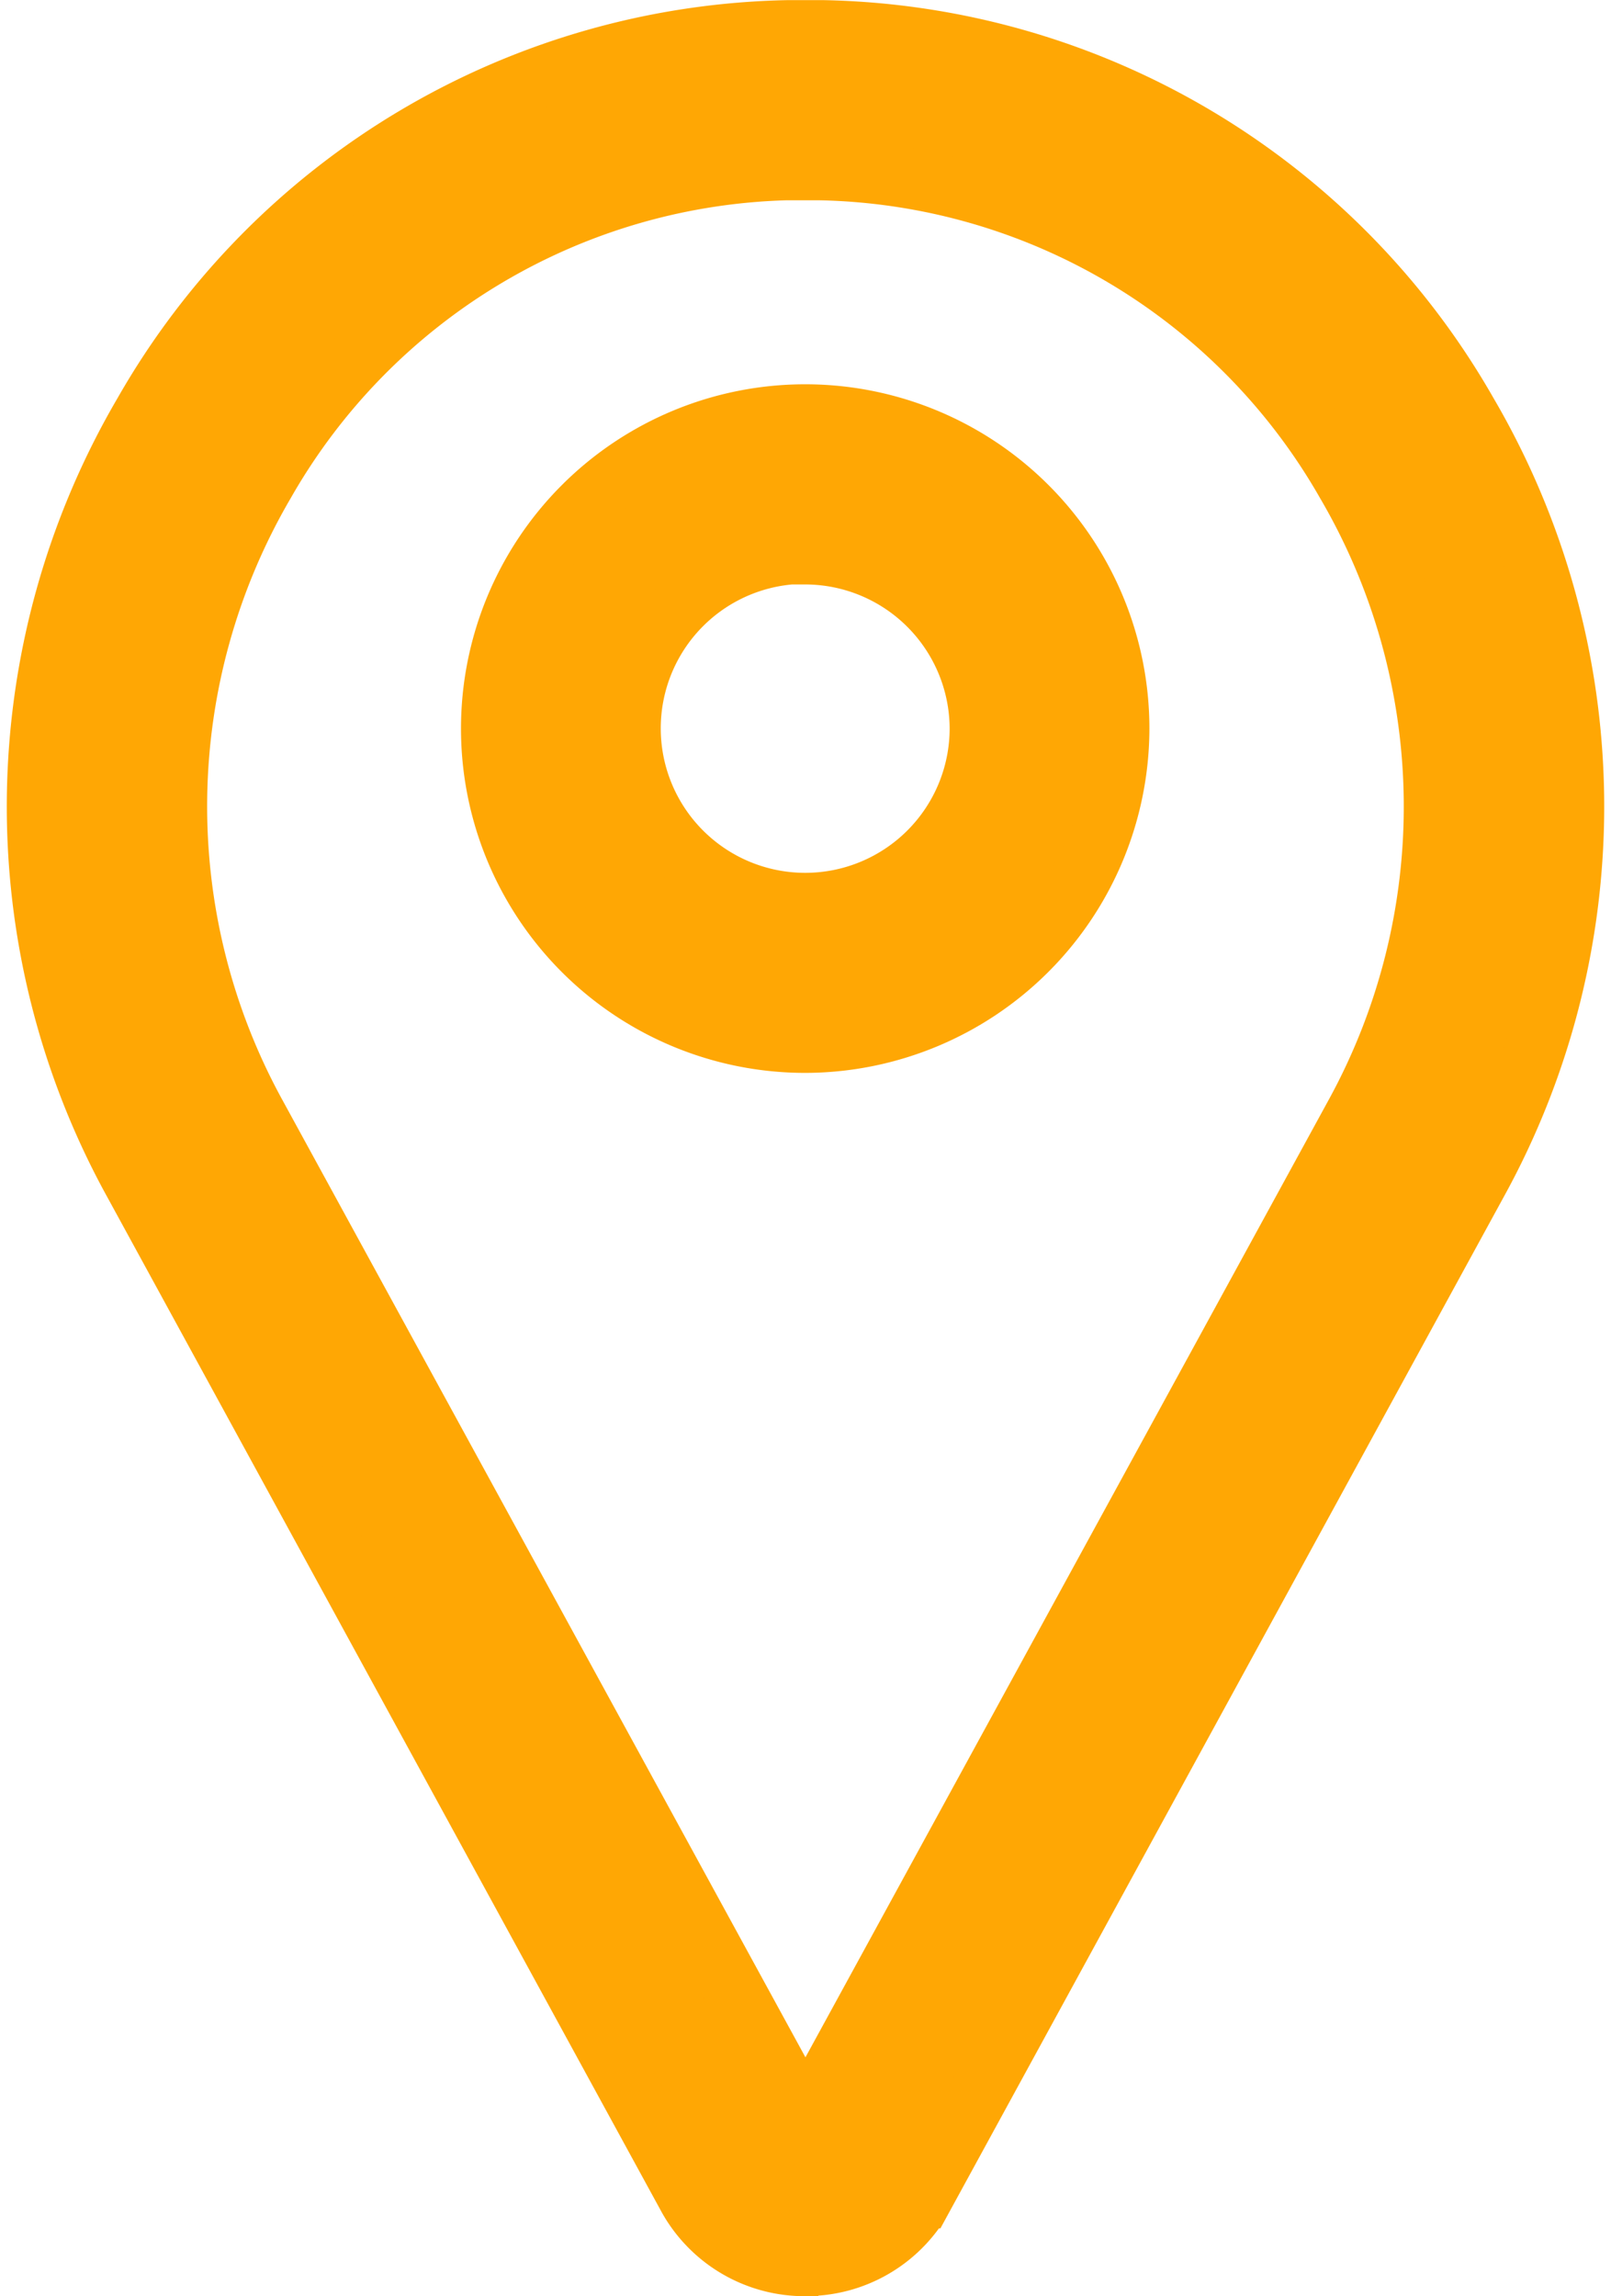
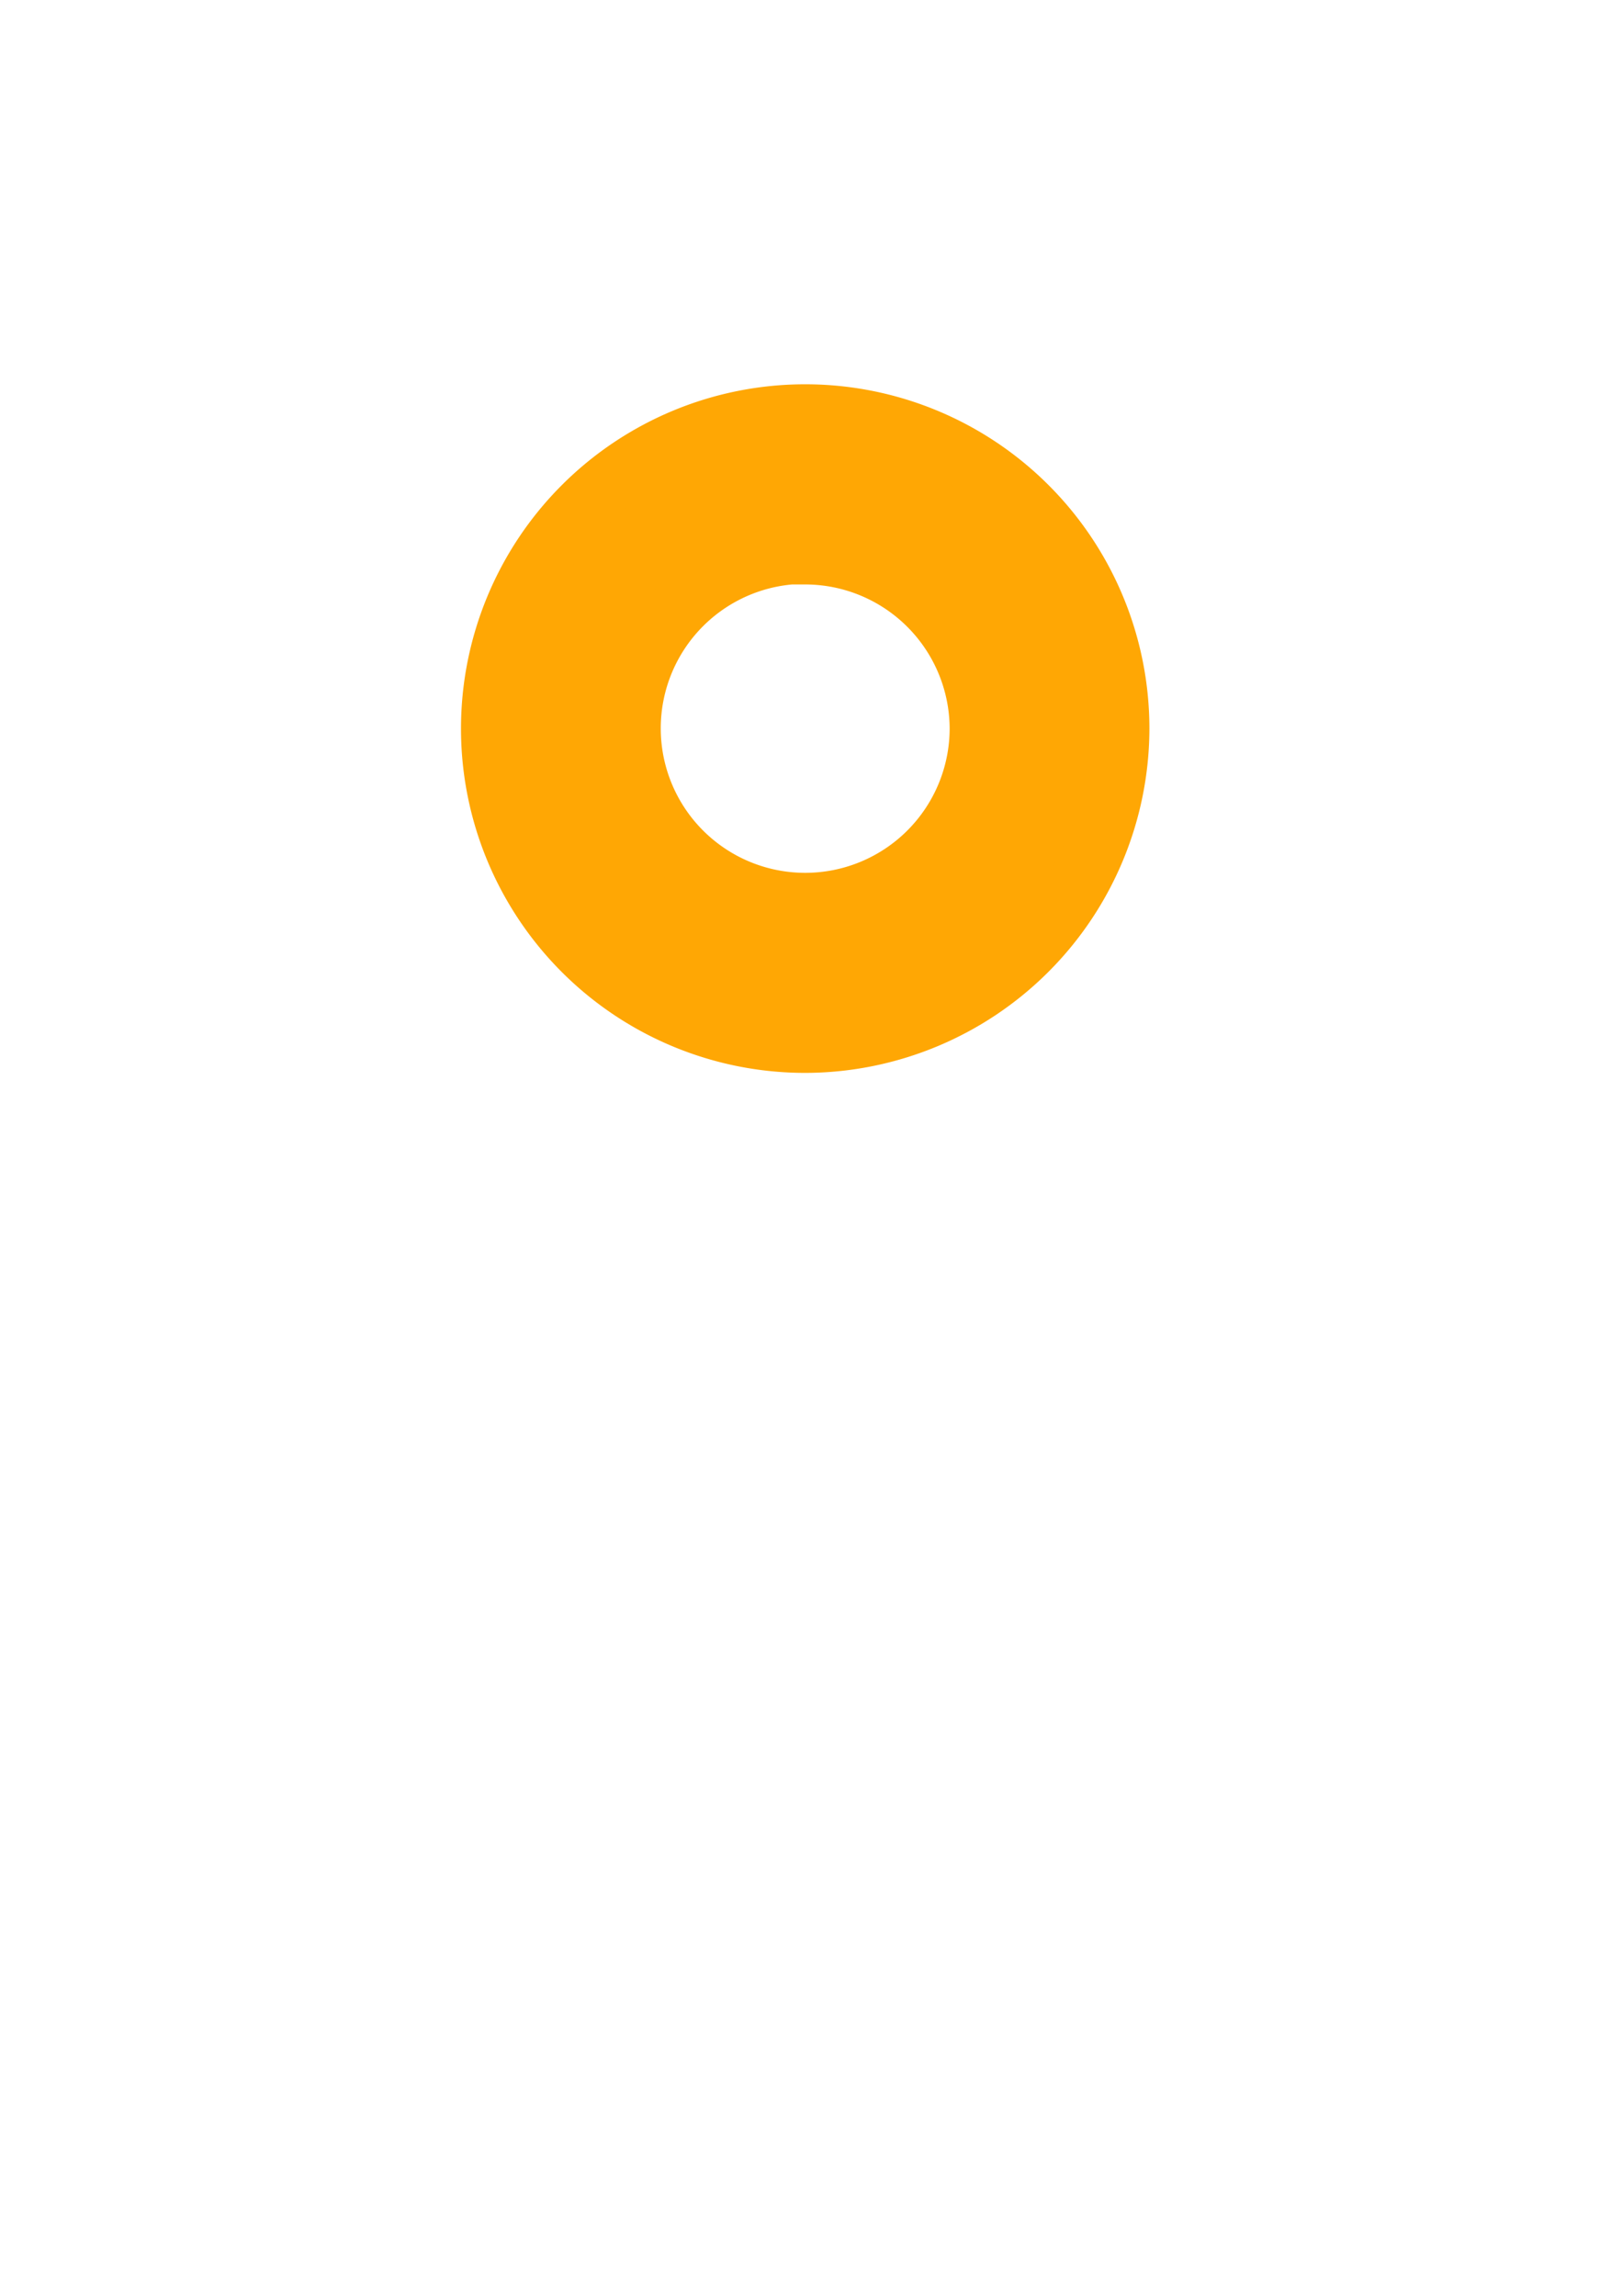
<svg xmlns="http://www.w3.org/2000/svg" width="13.339" height="19.006" viewBox="0 0 13.339 19.006">
  <g id="footer-address" transform="translate(0.307 0.25)">
-     <path id="Path_3242" data-name="Path 3242" d="M86.33,18.506a1.105,1.105,0,0,1-.968-.56l-.006-.011-4.589-8.4a6.443,6.443,0,0,1,.084-6.366A6.28,6.28,0,0,1,86.188,0c.095,0,.19,0,.285,0a6.28,6.28,0,0,1,5.337,3.168,6.443,6.443,0,0,1,.084,6.366l-4.589,8.4-.006.011a1.105,1.105,0,0,1-.968.56Zm0-17.35h-.119a5.132,5.132,0,0,0-4.359,2.591,5.3,5.3,0,0,0-.07,5.231L86.33,17.3,90.878,8.98a5.3,5.3,0,0,0-.07-5.232,5.132,5.132,0,0,0-4.359-2.591H86.33Z" transform="translate(-79.968 0.001)" fill="#ffa704" stroke="#ffa704" stroke-width="0.5" />
    <path id="Path_3243" data-name="Path 3243" d="M186.6,93.2a2.6,2.6,0,1,1,2.6-2.6A2.605,2.605,0,0,1,186.6,93.2Zm0-4.048a1.446,1.446,0,1,0,1.446,1.446A1.447,1.447,0,0,0,186.6,89.157Z" transform="translate(-180.24 -84.819)" fill="#ffa704" stroke="#ffa704" stroke-width="0.5" />
  </g>
</svg>